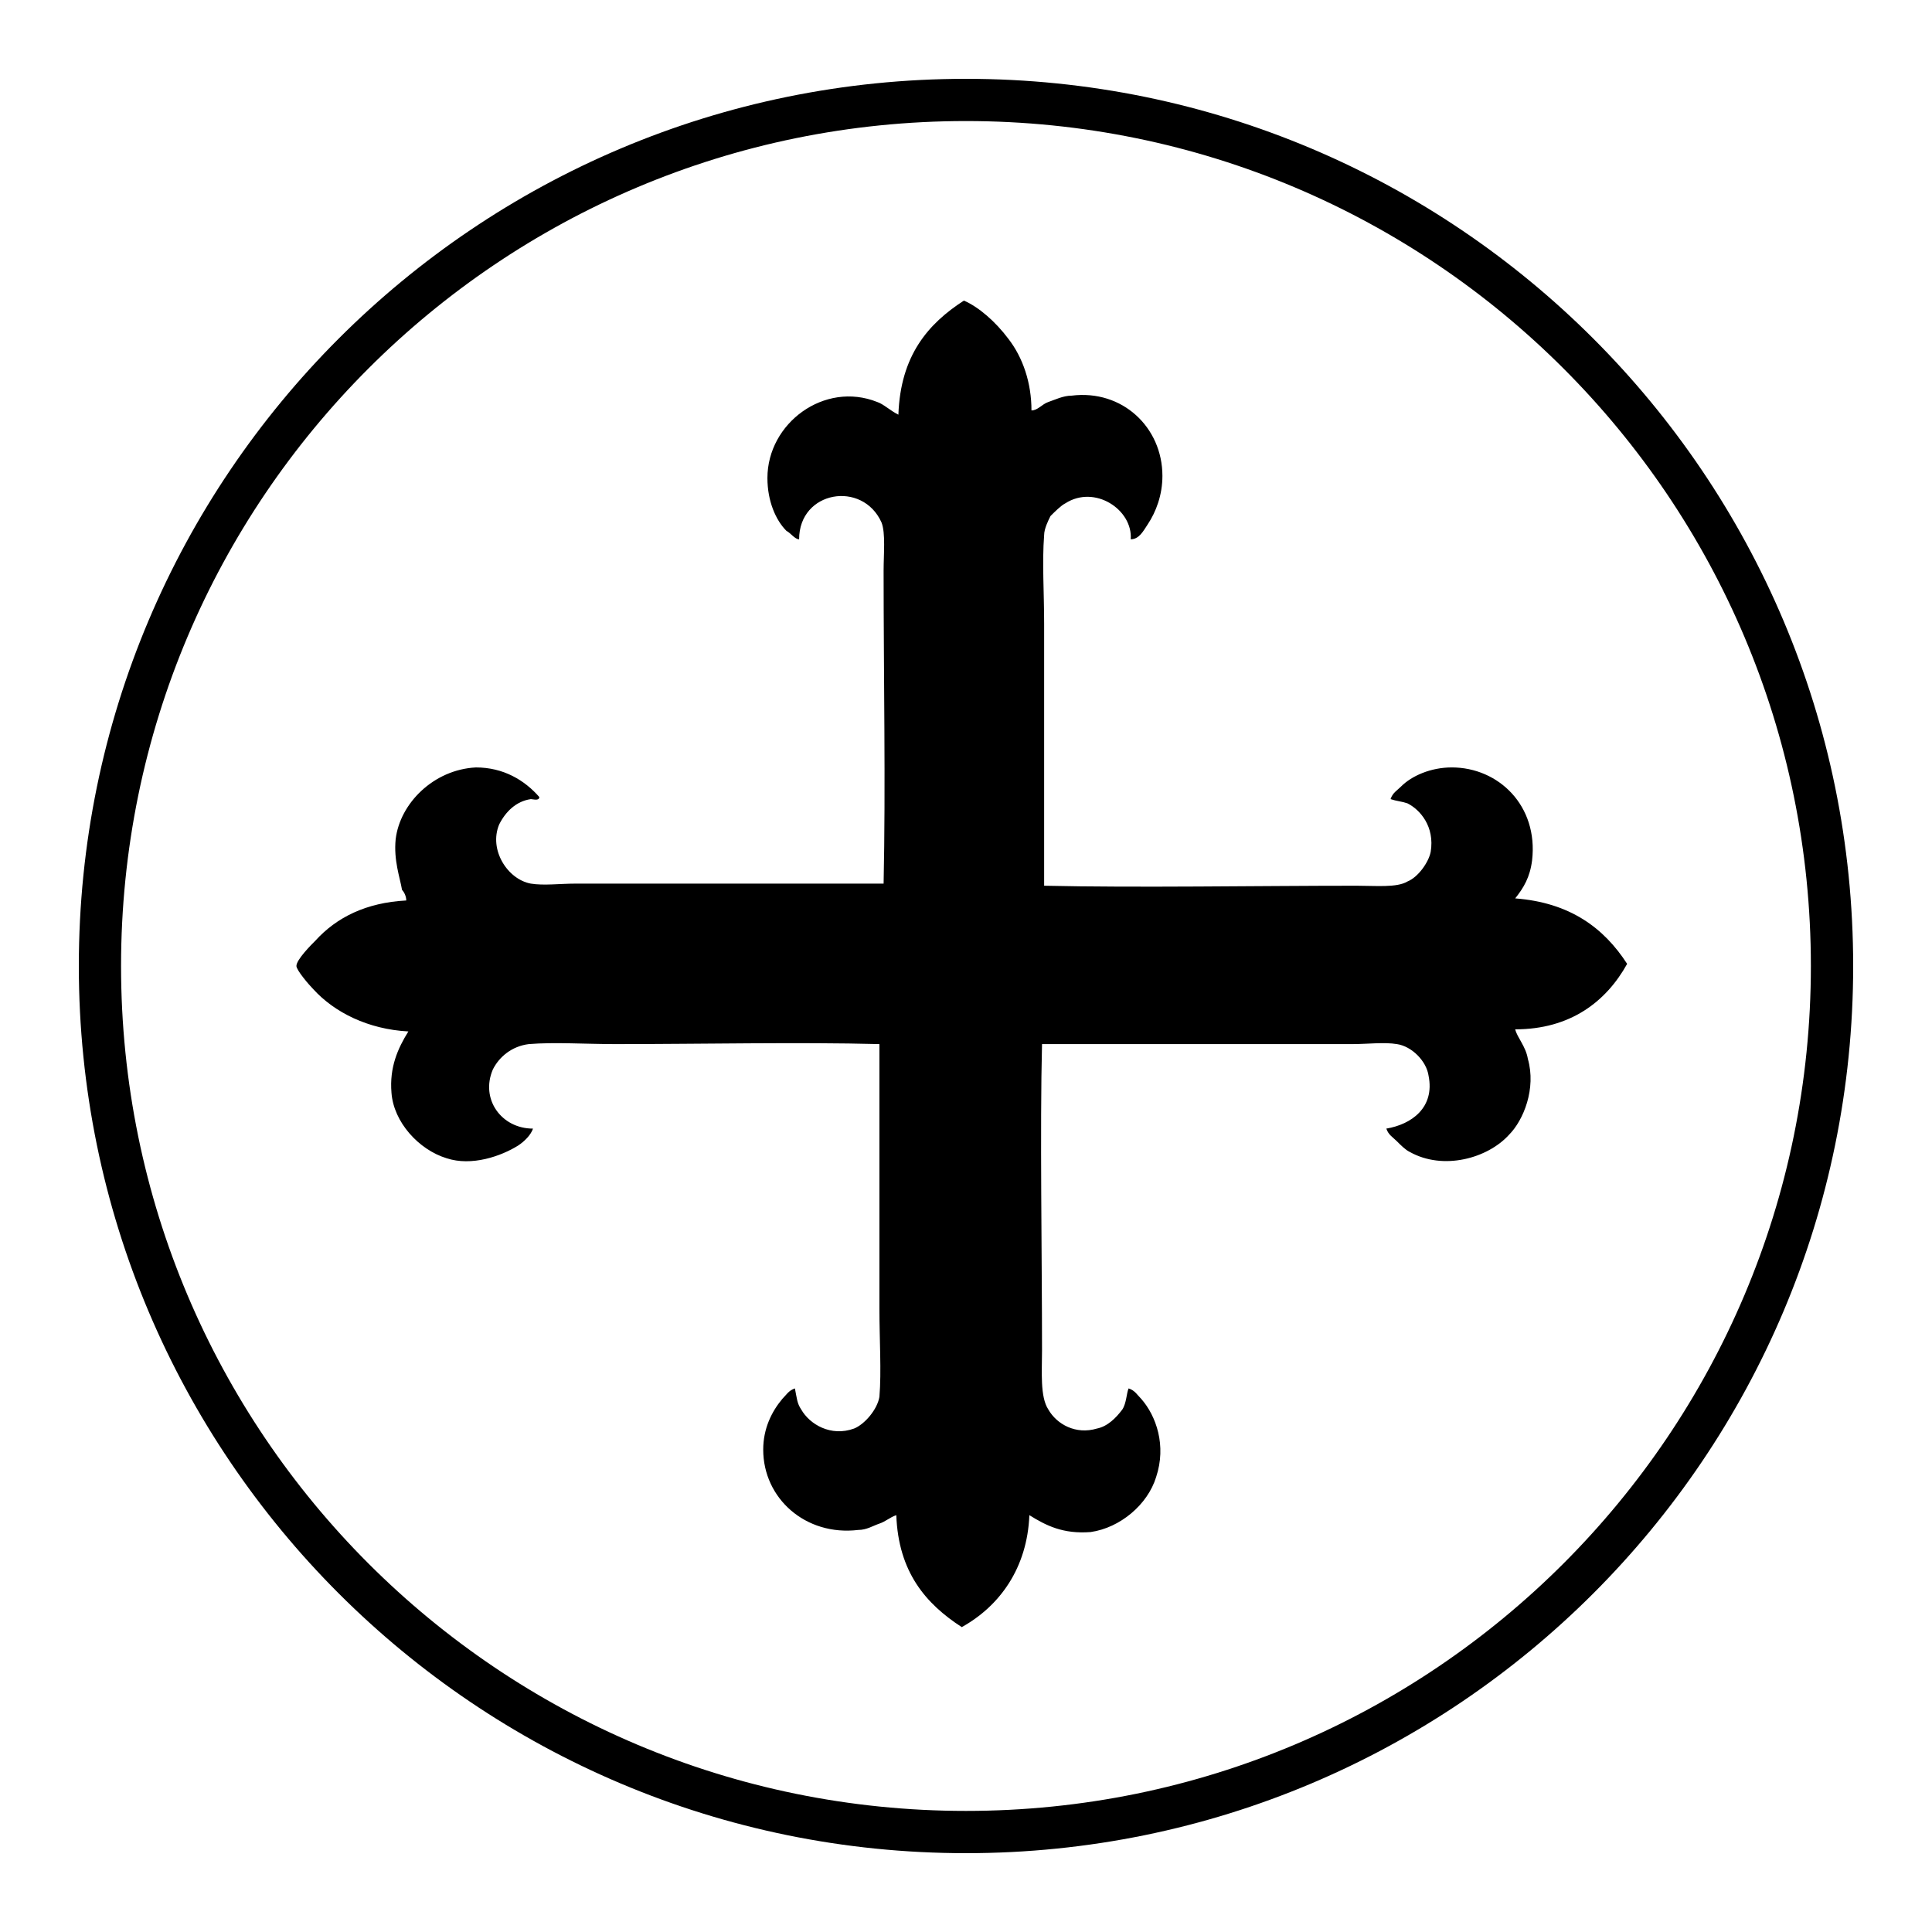
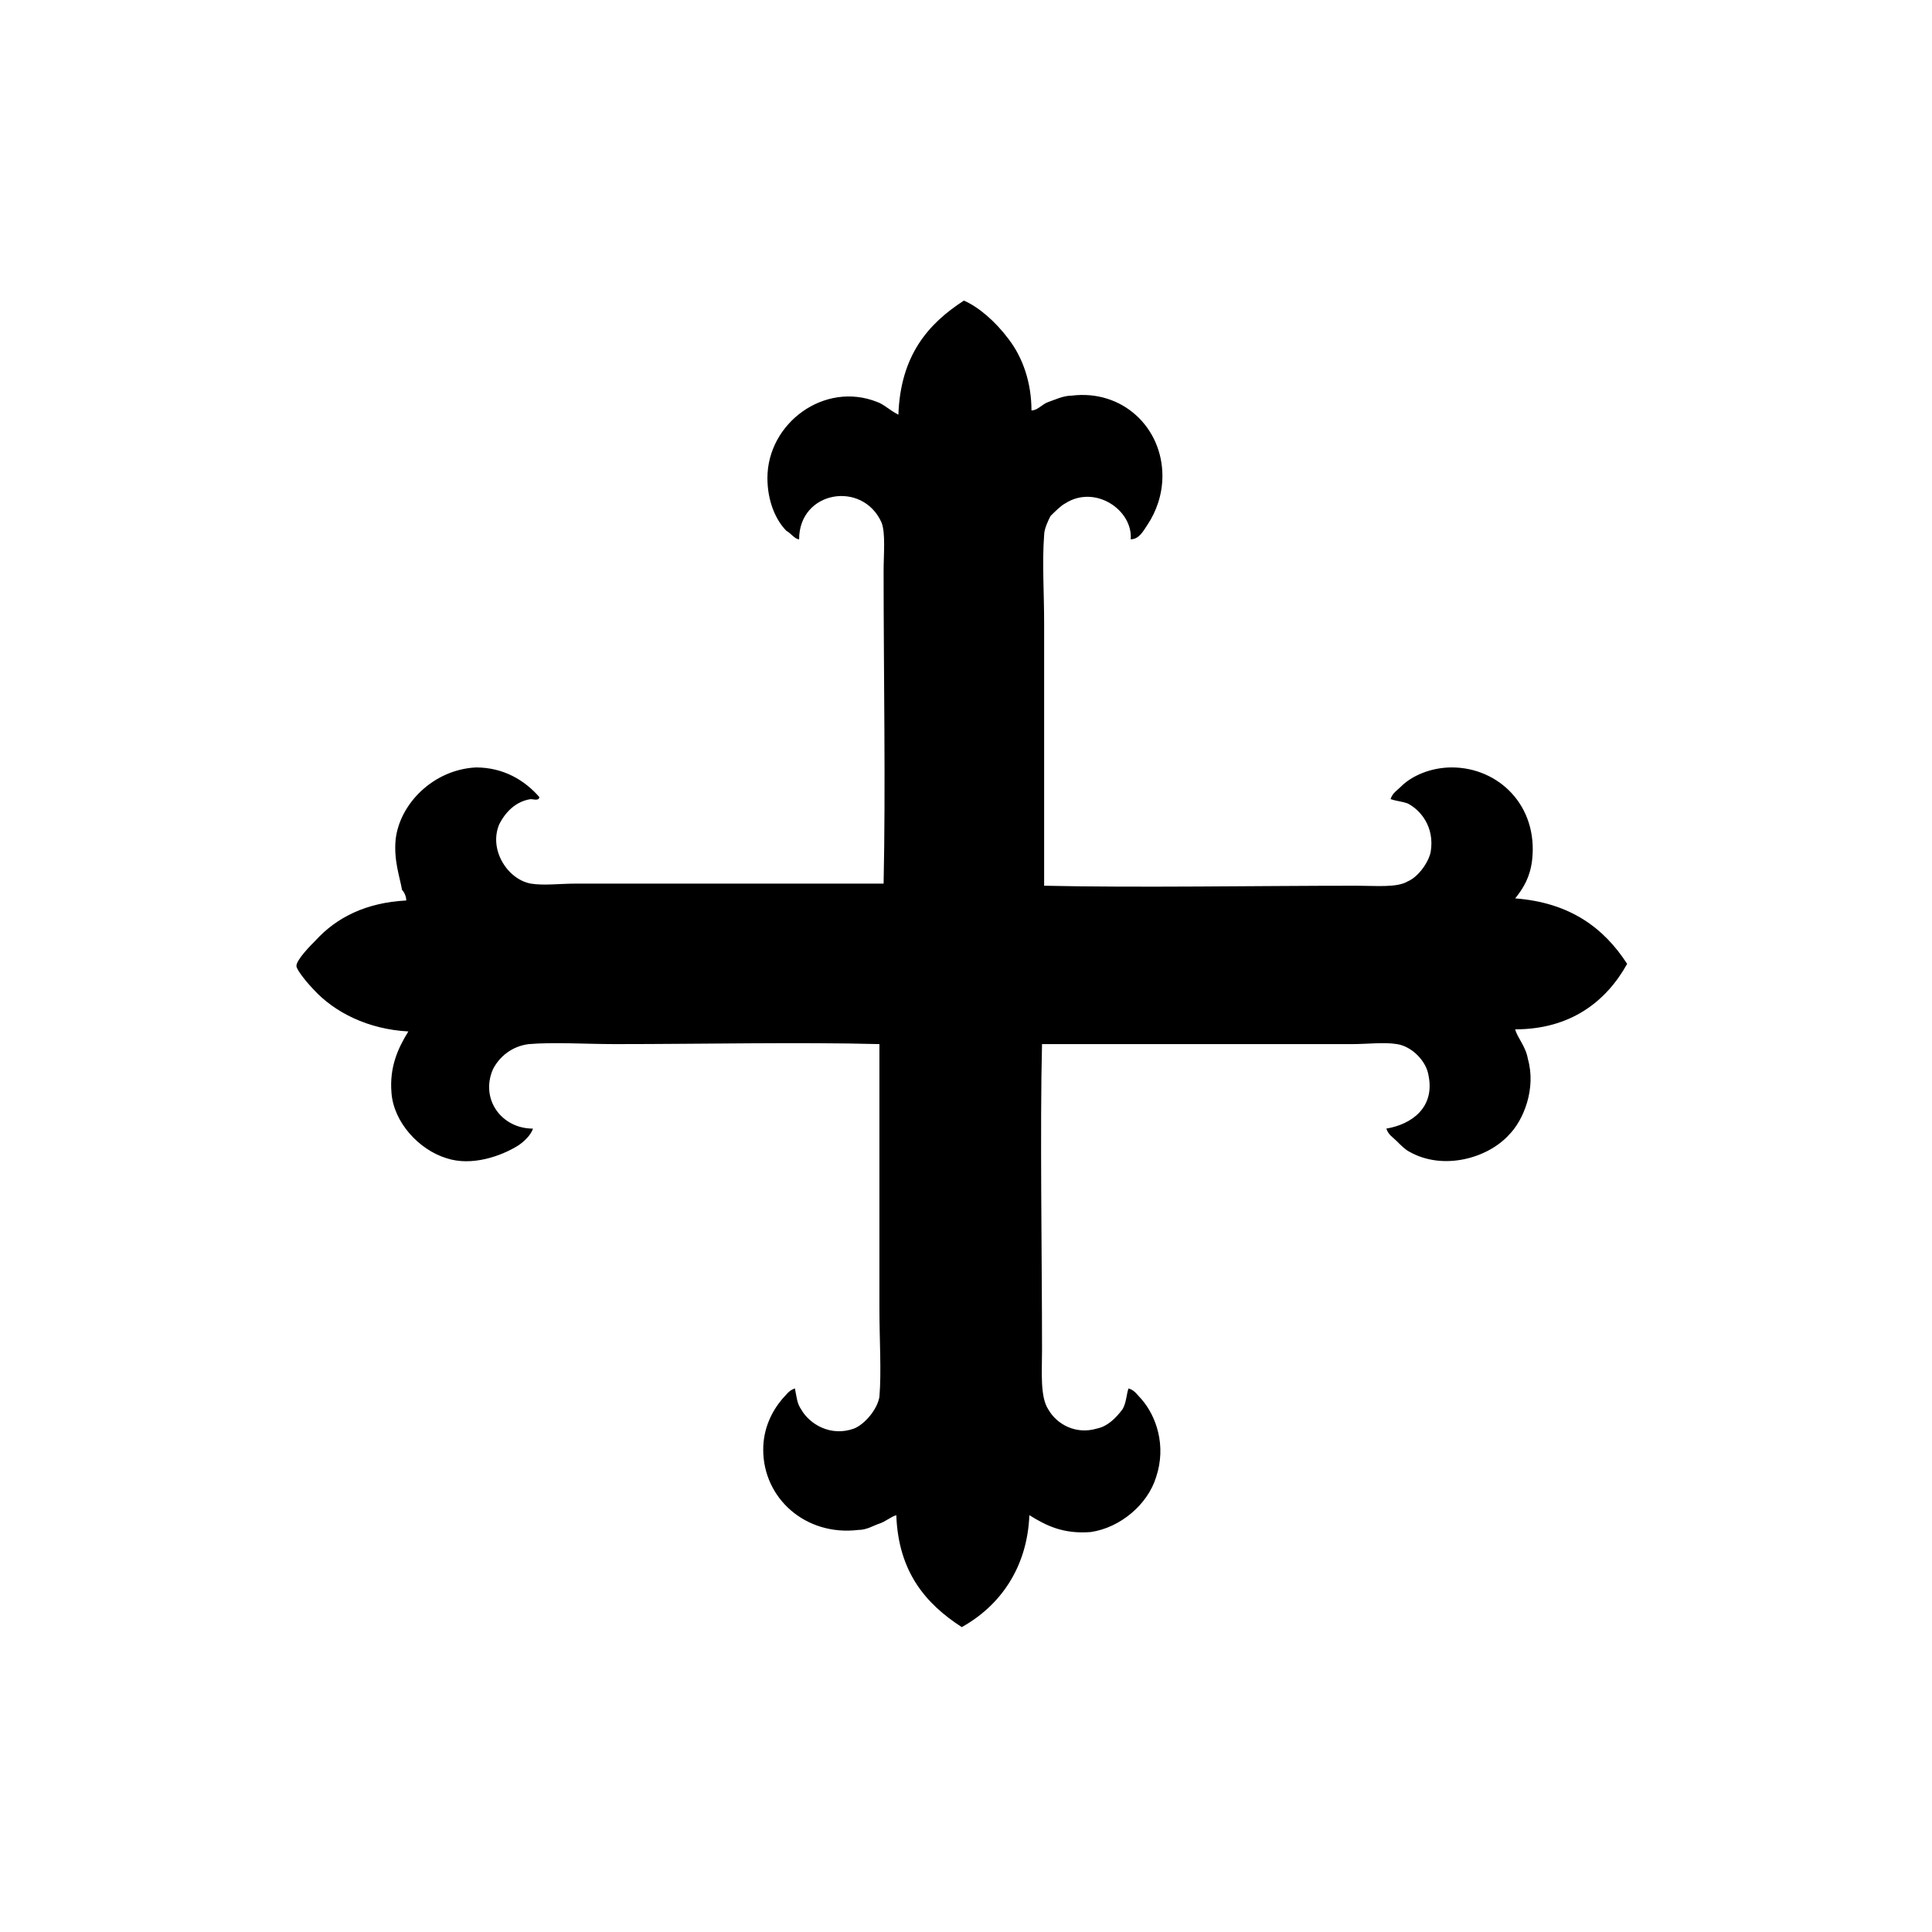
<svg xmlns="http://www.w3.org/2000/svg" fill="#000000" width="800px" height="800px" version="1.1" viewBox="144 144 512 512">
  <g>
    <path d="m399.44 223.66c3.918 1.68 8.398 5.598 11.754 10.078 3.918 5.039 6.156 11.754 6.156 19.031 1.68 0 2.801-1.68 4.477-2.238 1.68-0.559 3.918-1.68 6.156-1.68 13.434-1.68 24.07 8.398 24.07 21.273 0 5.039-1.68 9.516-3.918 12.875-1.121 1.68-2.238 3.918-4.477 3.918 0.559-7.836-9.516-14.555-17.352-9.516-1.121 0.559-2.801 2.238-3.918 3.359-0.559 1.121-1.68 3.359-1.68 5.039-0.559 7.277 0 15.113 0 23.512v69.414c24.629 0.559 56.539 0 82.848 0 5.039 0 10.637 0.559 13.434-1.121 2.801-1.121 5.598-5.039 6.156-7.836 1.121-6.719-2.801-11.195-6.156-12.875-1.68-0.559-2.801-0.559-4.477-1.121 0.559-1.68 1.68-2.238 2.801-3.359 2.801-2.801 7.836-5.039 13.434-5.039 12.316 0 22.953 10.078 21.273 24.629-0.559 4.477-2.238 7.277-4.477 10.078 14.555 1.121 23.512 7.836 29.668 17.352-5.598 10.078-15.113 17.352-29.668 17.352 0.559 2.238 2.801 4.477 3.359 7.836 2.238 7.836-1.121 16.234-5.039 20.152-5.598 6.156-17.352 9.516-26.309 4.477-1.121-0.559-2.238-1.68-3.359-2.801-1.121-1.121-2.238-1.68-2.801-3.359 6.719-1.121 12.875-5.598 11.195-13.996-0.559-3.918-4.477-7.836-8.398-8.398-3.359-0.559-7.836 0-11.754 0h-82.289c-0.559 21.832 0 56.539 0 81.168 0 5.598-0.559 12.316 1.68 15.676 2.238 3.918 7.277 6.719 12.875 5.039 2.801-0.559 5.039-2.801 6.719-5.039 1.121-1.68 1.121-4.477 1.68-5.598 1.68 0.559 2.238 1.68 3.359 2.801 3.918 4.477 6.719 12.316 3.918 20.711-2.238 7.277-9.516 13.434-17.352 14.555-7.277 0.559-11.754-1.68-16.234-4.477-0.559 13.996-7.836 24.07-17.914 29.668-9.516-6.156-16.793-14.555-17.352-29.668-1.68 0.559-2.801 1.68-4.477 2.238-1.68 0.559-3.359 1.68-5.598 1.68-13.996 1.68-25.191-8.398-25.191-21.273 0-5.598 2.238-10.078 5.039-13.434 1.121-1.121 1.68-2.238 3.359-2.801 0.559 2.801 0.559 3.918 1.68 5.598 2.238 3.918 7.836 7.277 13.996 5.039 2.801-1.121 6.156-5.039 6.719-8.398 0.559-6.719 0-15.113 0-23.512v-69.973c-21.273-0.559-47.023 0-69.973 0-7.836 0-16.234-0.559-22.953 0-4.477 0.559-7.836 3.359-9.516 6.719-3.359 7.836 2.238 15.676 10.637 15.676-0.559 1.68-2.238 3.359-3.918 4.477-4.477 2.801-12.316 5.598-19.031 3.359-7.277-2.238-13.996-9.516-14.555-17.352-0.559-6.719 1.68-11.754 4.477-16.234-10.637-0.559-19.594-5.039-25.191-11.195-1.121-1.121-4.477-5.039-4.477-6.156 0-1.68 3.918-5.598 5.039-6.719 5.598-6.156 13.434-10.078 24.07-10.637 0-1.121-0.559-2.238-1.121-2.801-0.566-3.348-2.246-7.828-1.688-13.426 1.121-9.516 10.078-18.473 21.273-19.031 7.277 0 12.875 3.359 16.793 7.836 0 1.121-1.68 0.559-2.238 0.559-3.918 0.559-6.719 3.359-8.398 6.719-2.801 6.719 2.238 14.555 8.398 15.676 3.359 0.559 7.836 0 11.754 0h81.73c0.559-25.75 0-55.418 0-82.848 0-4.477 0.559-10.078-0.559-12.875-5.039-11.195-21.832-8.398-21.832 4.477-1.121 0-2.238-1.68-3.359-2.238-2.801-2.801-5.039-7.836-5.039-13.996 0-14.555 15.113-25.75 29.109-20.152 1.68 0.559 3.359 2.238 5.598 3.359 0.559-15.676 7.836-24.07 17.352-30.23z" fill-rule="evenodd" />
-     <path d="m400 635.11c-129.87 0-235.11-105.24-235.11-235.11s105.24-235.11 235.11-235.11 235.11 105.24 235.11 235.11c0 129.88-105.24 235.11-235.11 235.11zm0-459.03c-123.71 0-223.92 100.2-223.92 223.92s100.2 223.91 223.91 223.91c123.71 0 223.91-100.2 223.91-223.91 0.004-123.71-100.2-223.92-223.91-223.92z" />
  </g>
</svg>